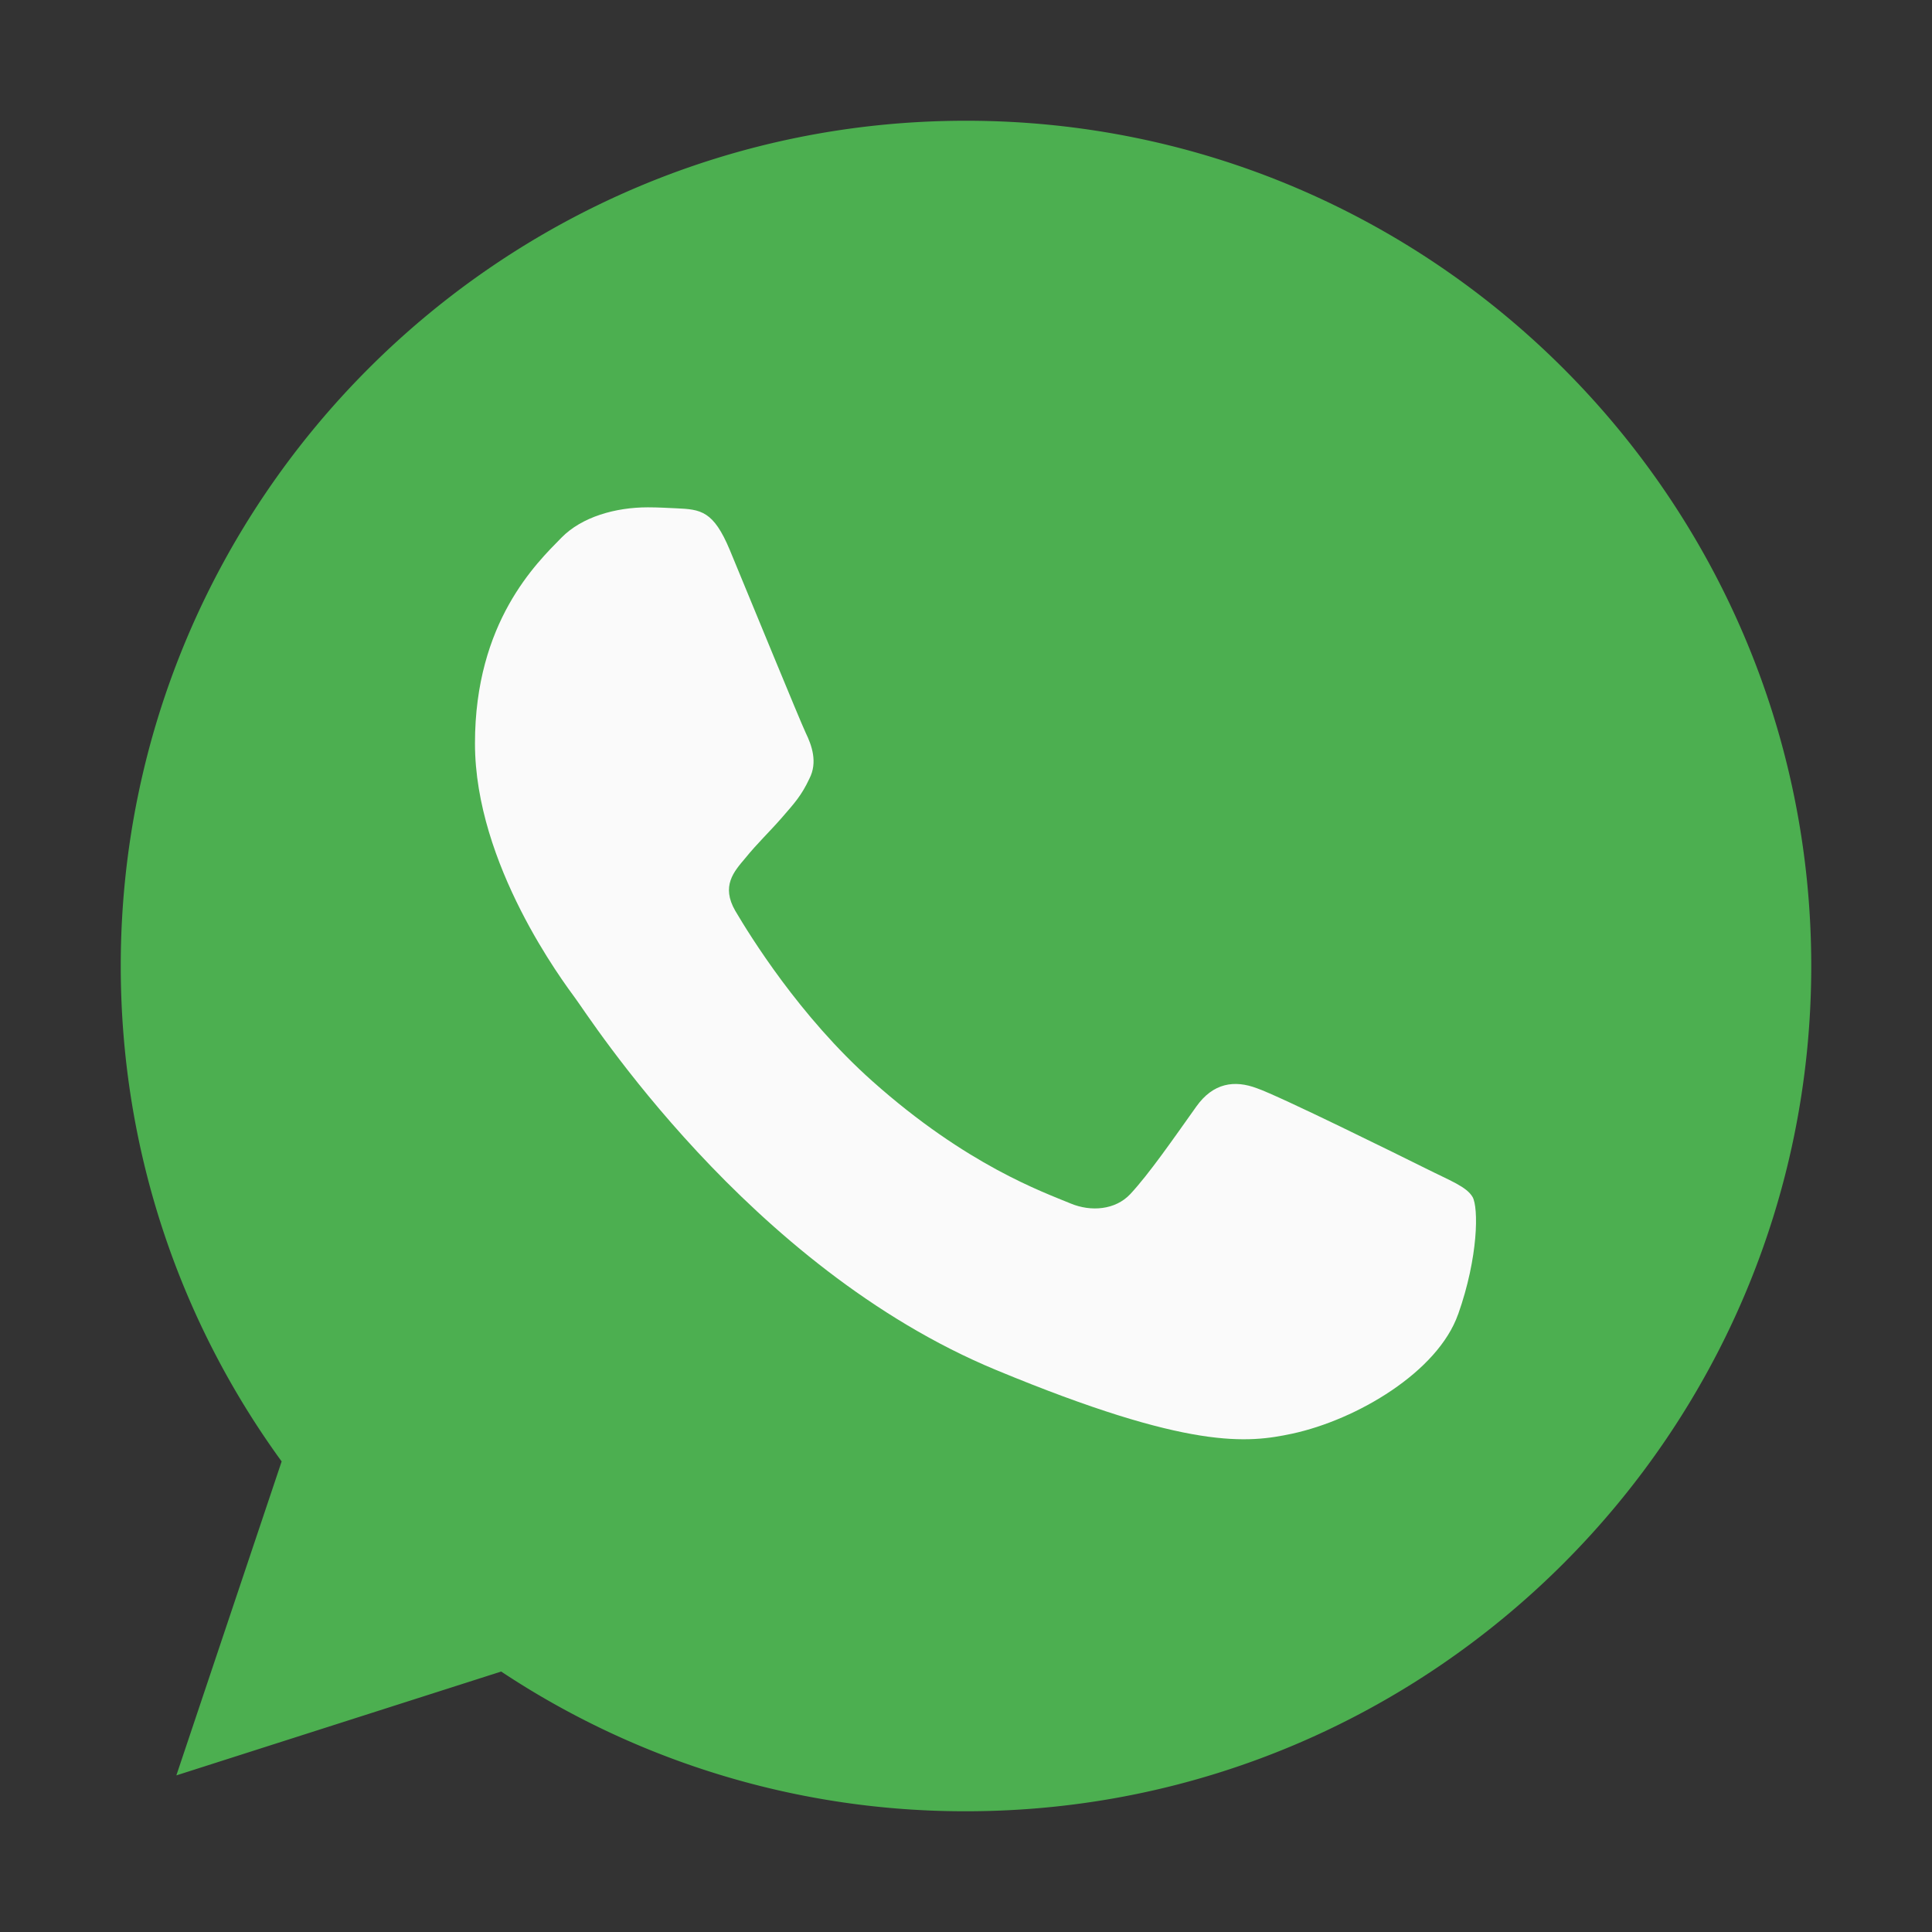
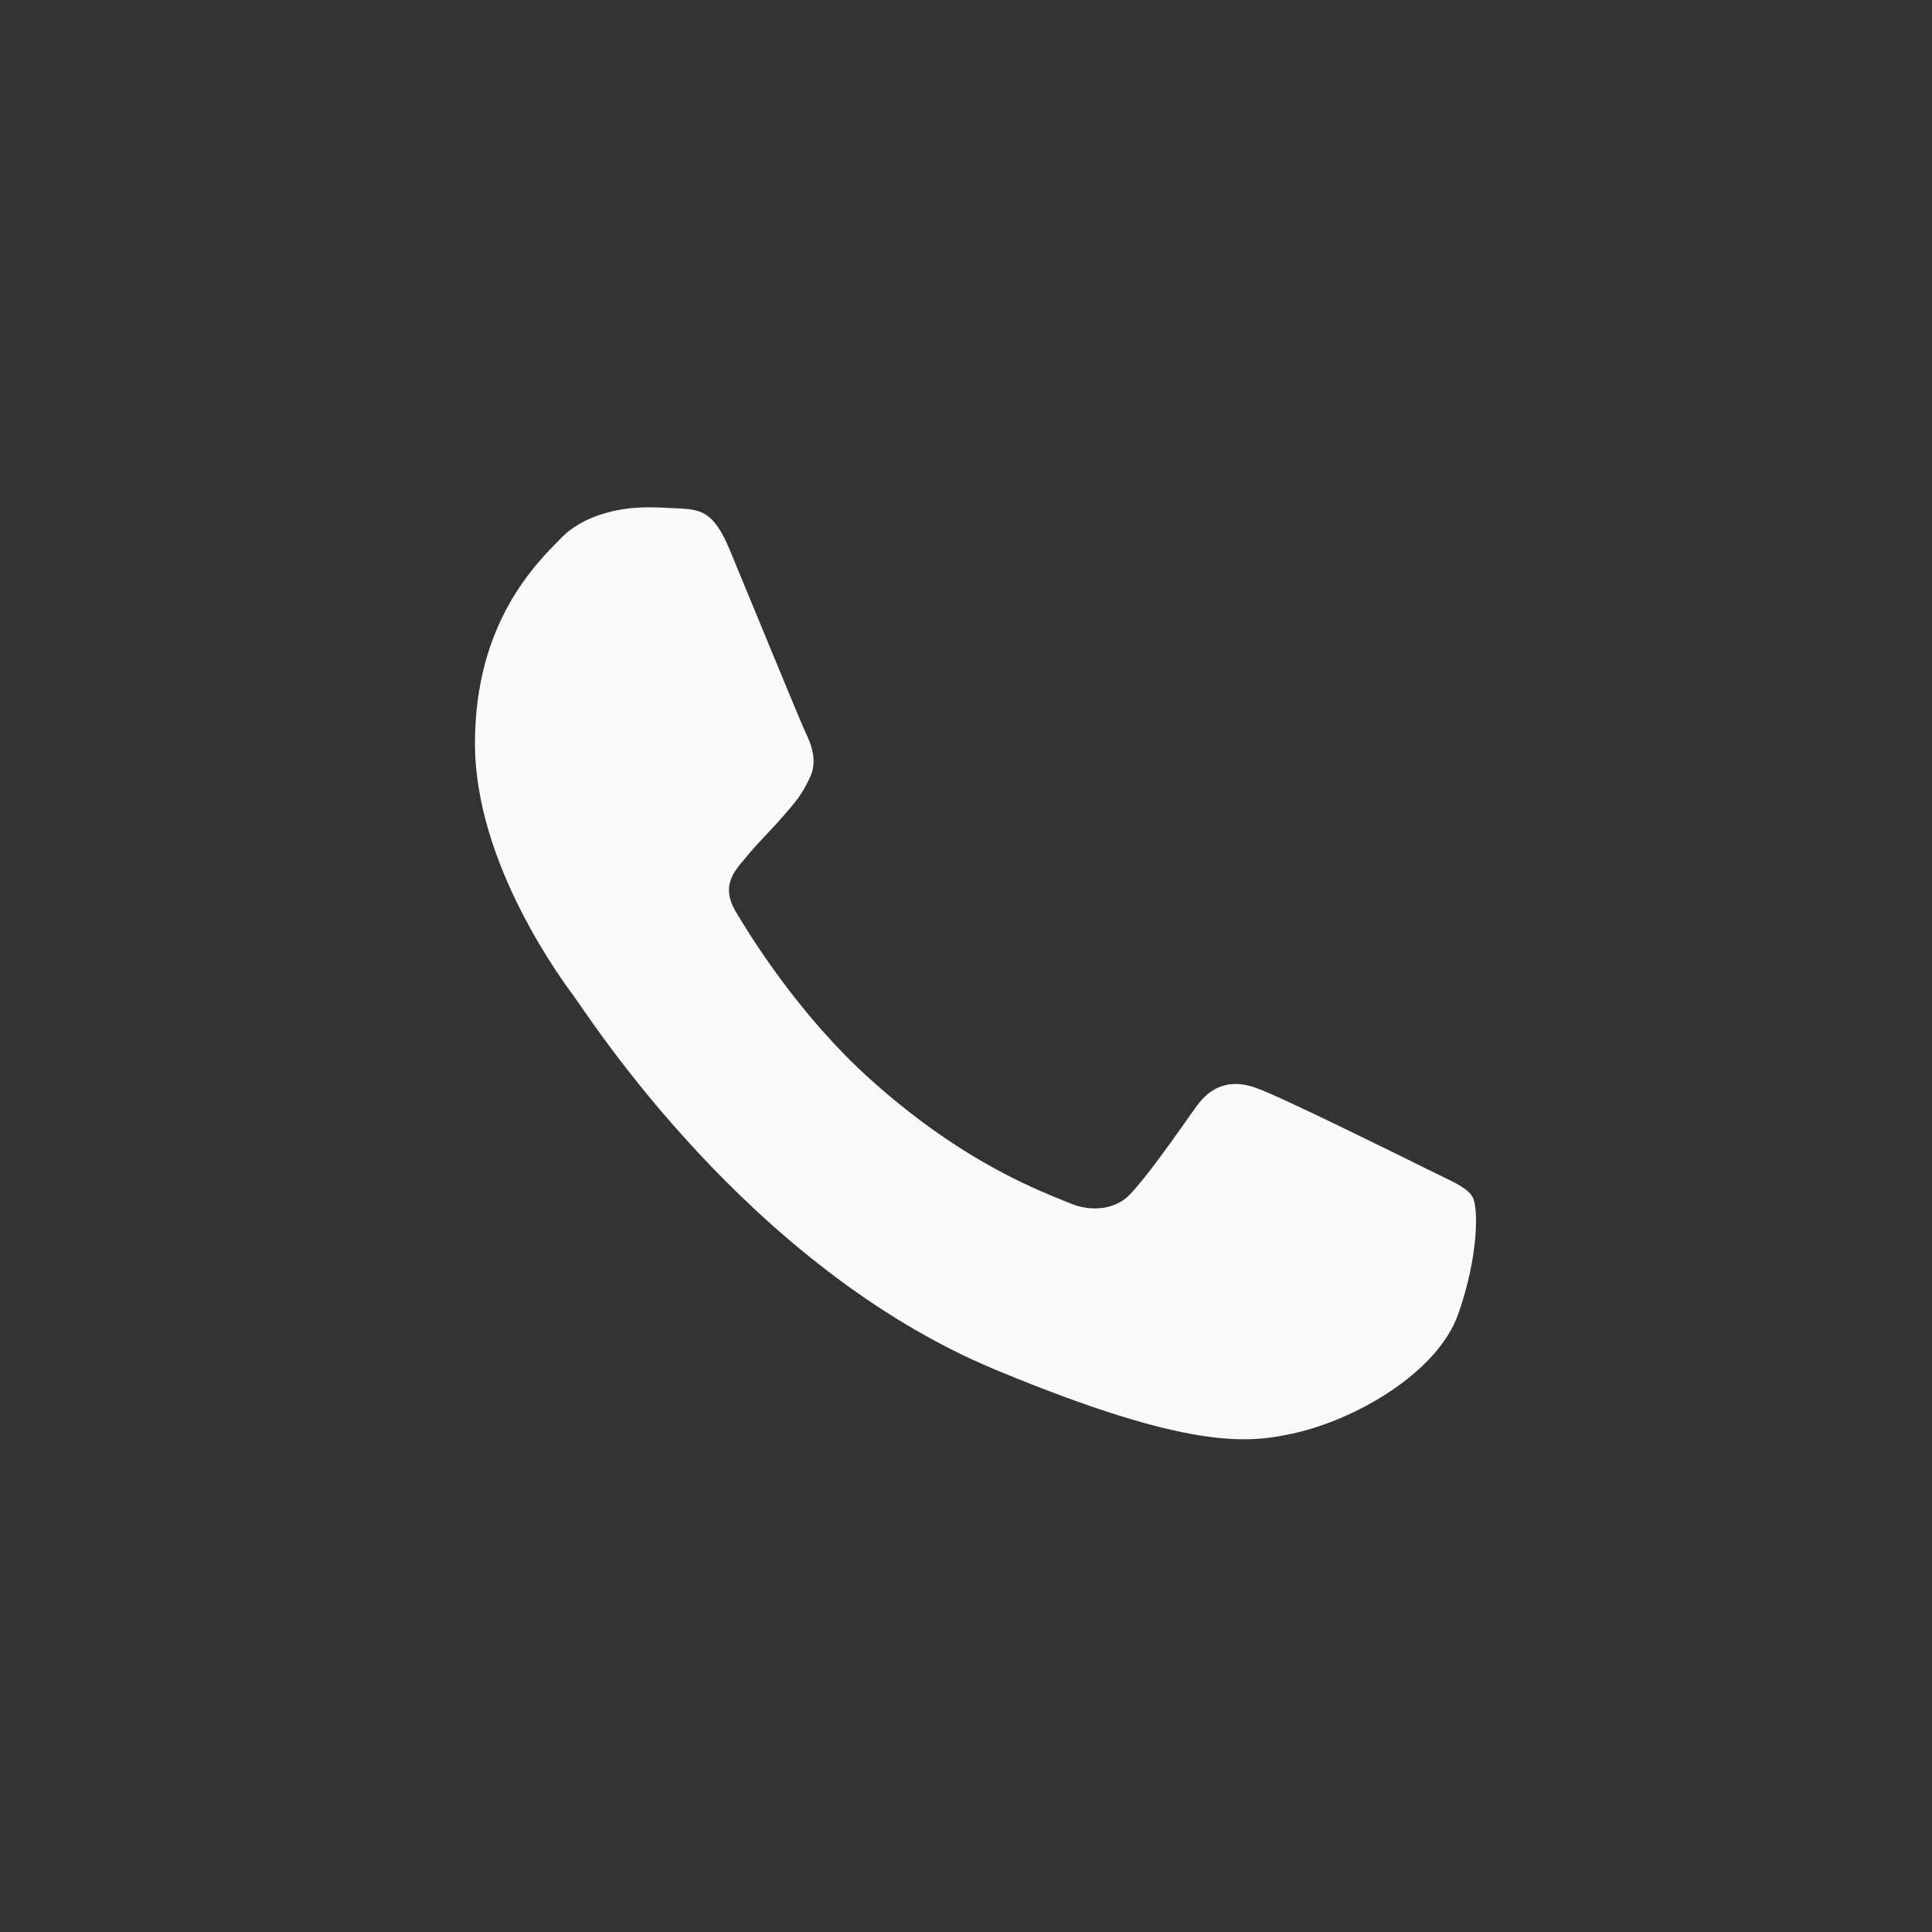
<svg xmlns="http://www.w3.org/2000/svg" width="32" height="32" fill="none">
  <rect width="100%" height="100%" fill="#333333" stroke="none" />
-   <path d="M16.003 2h-.007C8.277 2 2 8.279 2 16c0 3.063.987 5.901 2.665 8.206l-1.744 5.2 5.38-1.72A13.879 13.879 0 0 0 16.004 30C23.723 30 30 23.72 30 16S23.723 2 16.003 2Z" fill="#4CAF50" />
  <path d="M24.15 21.77c-.337.954-1.677 1.745-2.747 1.976-.731.155-1.687.28-4.903-1.054-4.114-1.704-6.764-5.885-6.97-6.156-.198-.272-1.663-2.214-1.663-4.223 0-2.01 1.02-2.987 1.432-3.407.337-.345.896-.503 1.431-.503.173 0 .33.01.47.016.41.018.617.042.888.691.338.814 1.16 2.823 1.258 3.03.1.206.2.486.06.757-.131.28-.247.405-.453.643-.207.238-.403.42-.61.675-.188.222-.402.46-.164.872.238.402 1.06 1.744 2.272 2.822 1.562 1.392 2.83 1.836 3.283 2.025.337.14.74.107.987-.156.313-.337.7-.897 1.093-1.449.28-.395.634-.444 1.005-.304.378.131 2.378 1.12 2.79 1.325.41.206.682.304.782.477.098.174.098.987-.24 1.943Z" fill="#FAFAFA" />
</svg>